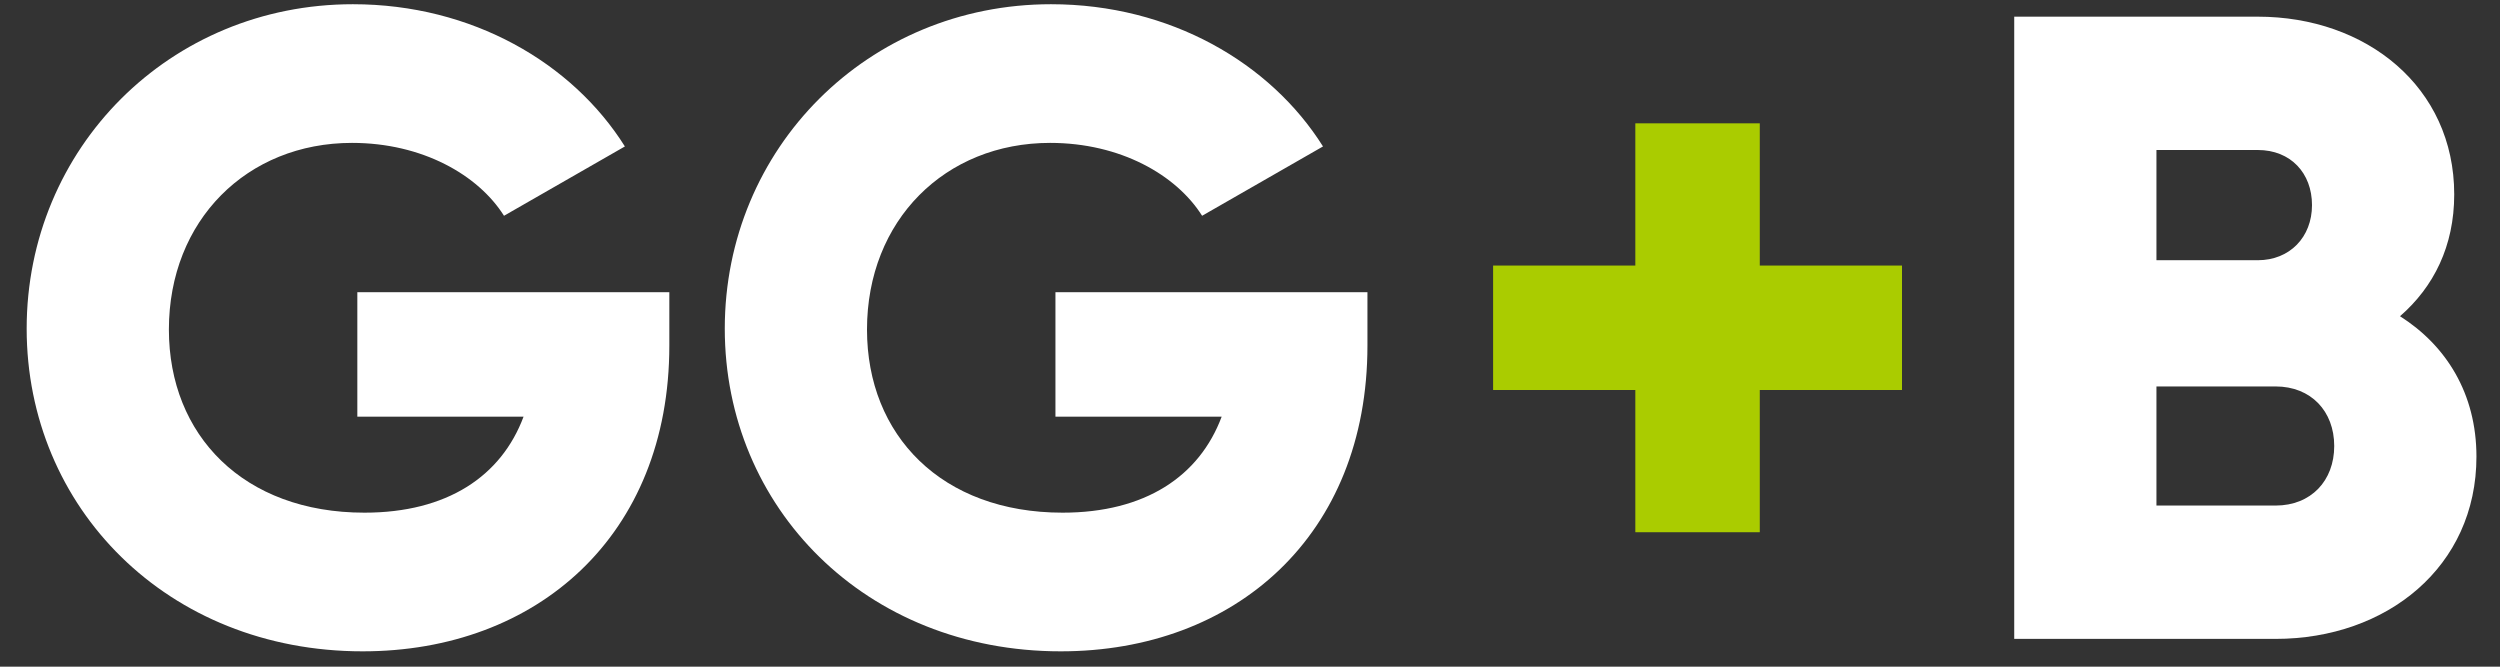
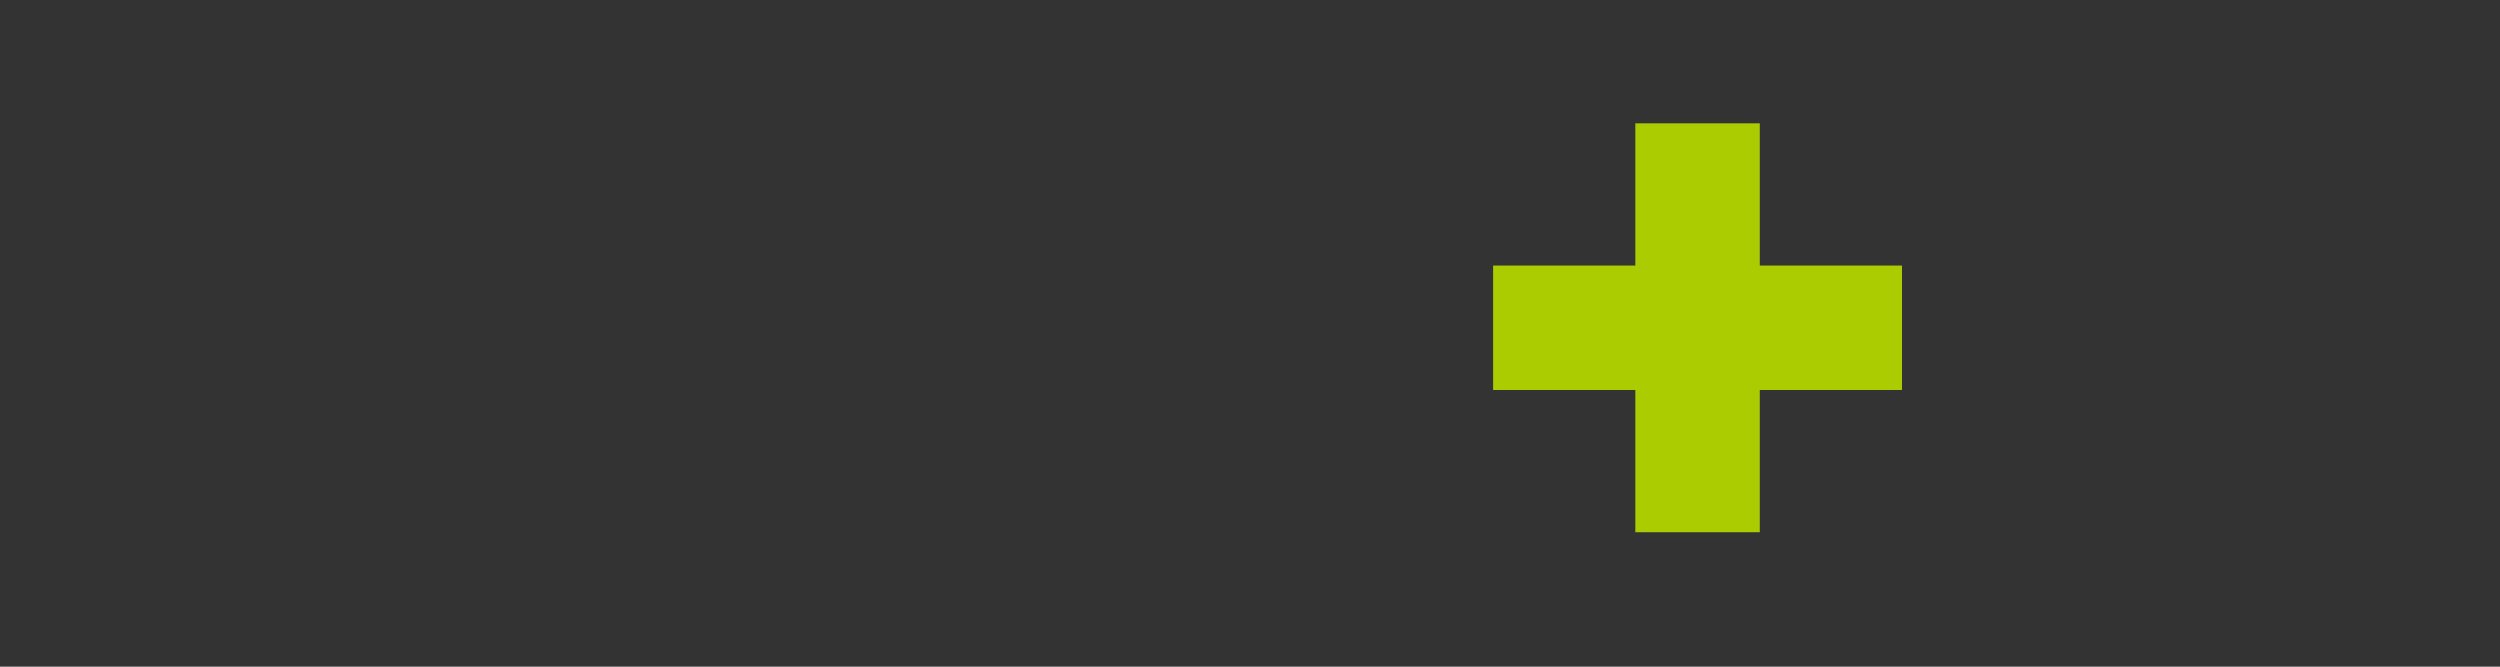
<svg xmlns="http://www.w3.org/2000/svg" width="90px" height="24px" viewBox="0 0 90 24" version="1.1">
  <rect x="0" y="0" width="90" height="24" fill="#333333" stroke="none" />
  <title>Group 18 Copy 2</title>
  <g id="Page-1" stroke="none" stroke-width="1" fill="none" fill-rule="evenodd">
    <g id="Group-18-Copy-2" fill-rule="nonzero">
      <g id="Group">
-         <path d="M24.096,10.52 L24.096,12.44 C24.096,19.288 19.328,23.448 13.056,23.448 C6.016,23.448 0.96,18.264 0.96,11.832 C0.96,5.336 6.112,0.152 12.704,0.152 C16.992,0.152 20.608,2.264 22.496,5.272 L18.144,7.768 C17.216,6.296 15.2,5.144 12.672,5.144 C8.896,5.144 6.08,7.928 6.08,11.864 C6.08,15.672 8.768,18.456 13.12,18.456 C16.096,18.456 18.048,17.144 18.848,15 L12.864,15 L12.864,10.52 L24.096,10.52 Z M49.228,10.52 L49.228,12.44 C49.228,19.288 44.46,23.448 38.188,23.448 C31.148,23.448 26.092,18.264 26.092,11.832 C26.092,5.336 31.244,0.152 37.836,0.152 C42.124,0.152 45.74,2.264 47.628,5.272 L43.276,7.768 C42.348,6.296 40.332,5.144 37.804,5.144 C34.028,5.144 31.212,7.928 31.212,11.864 C31.212,15.672 33.9,18.456 38.252,18.456 C41.228,18.456 43.18,17.144 43.98,15 L37.996,15 L37.996,10.52 L49.228,10.52 Z" id="GG" fill="#FFFFFF" />
        <polygon id="+" fill="#AACC00" points="68.472 9.56 68.472 14.04 63.352 14.04 63.352 19.16 58.872 19.16 58.872 14.04 53.752 14.04 53.752 9.56 58.872 9.56 58.872 4.44 63.352 4.44 63.352 9.56" />
-         <path d="M86.4,11.384 C88.064,12.44 89.152,14.168 89.152,16.44 C89.152,20.408 85.92,23 81.92,23 L72.512,23 L72.512,0.6 L81.28,0.6 C85.184,0.6 88.352,3.128 88.352,7 C88.352,8.856 87.616,10.328 86.4,11.384 Z M81.28,5.4 L77.632,5.4 L77.632,9.368 L81.28,9.368 C82.432,9.368 83.232,8.536 83.232,7.384 C83.232,6.232 82.464,5.4 81.28,5.4 Z M81.92,18.2 C83.2,18.2 84.032,17.304 84.032,16.056 C84.032,14.808 83.2,13.912 81.92,13.912 L77.632,13.912 L77.632,18.2 L81.92,18.2 Z" id="B" fill="#FFFFFF" />
      </g>
    </g>
  </g>
</svg>